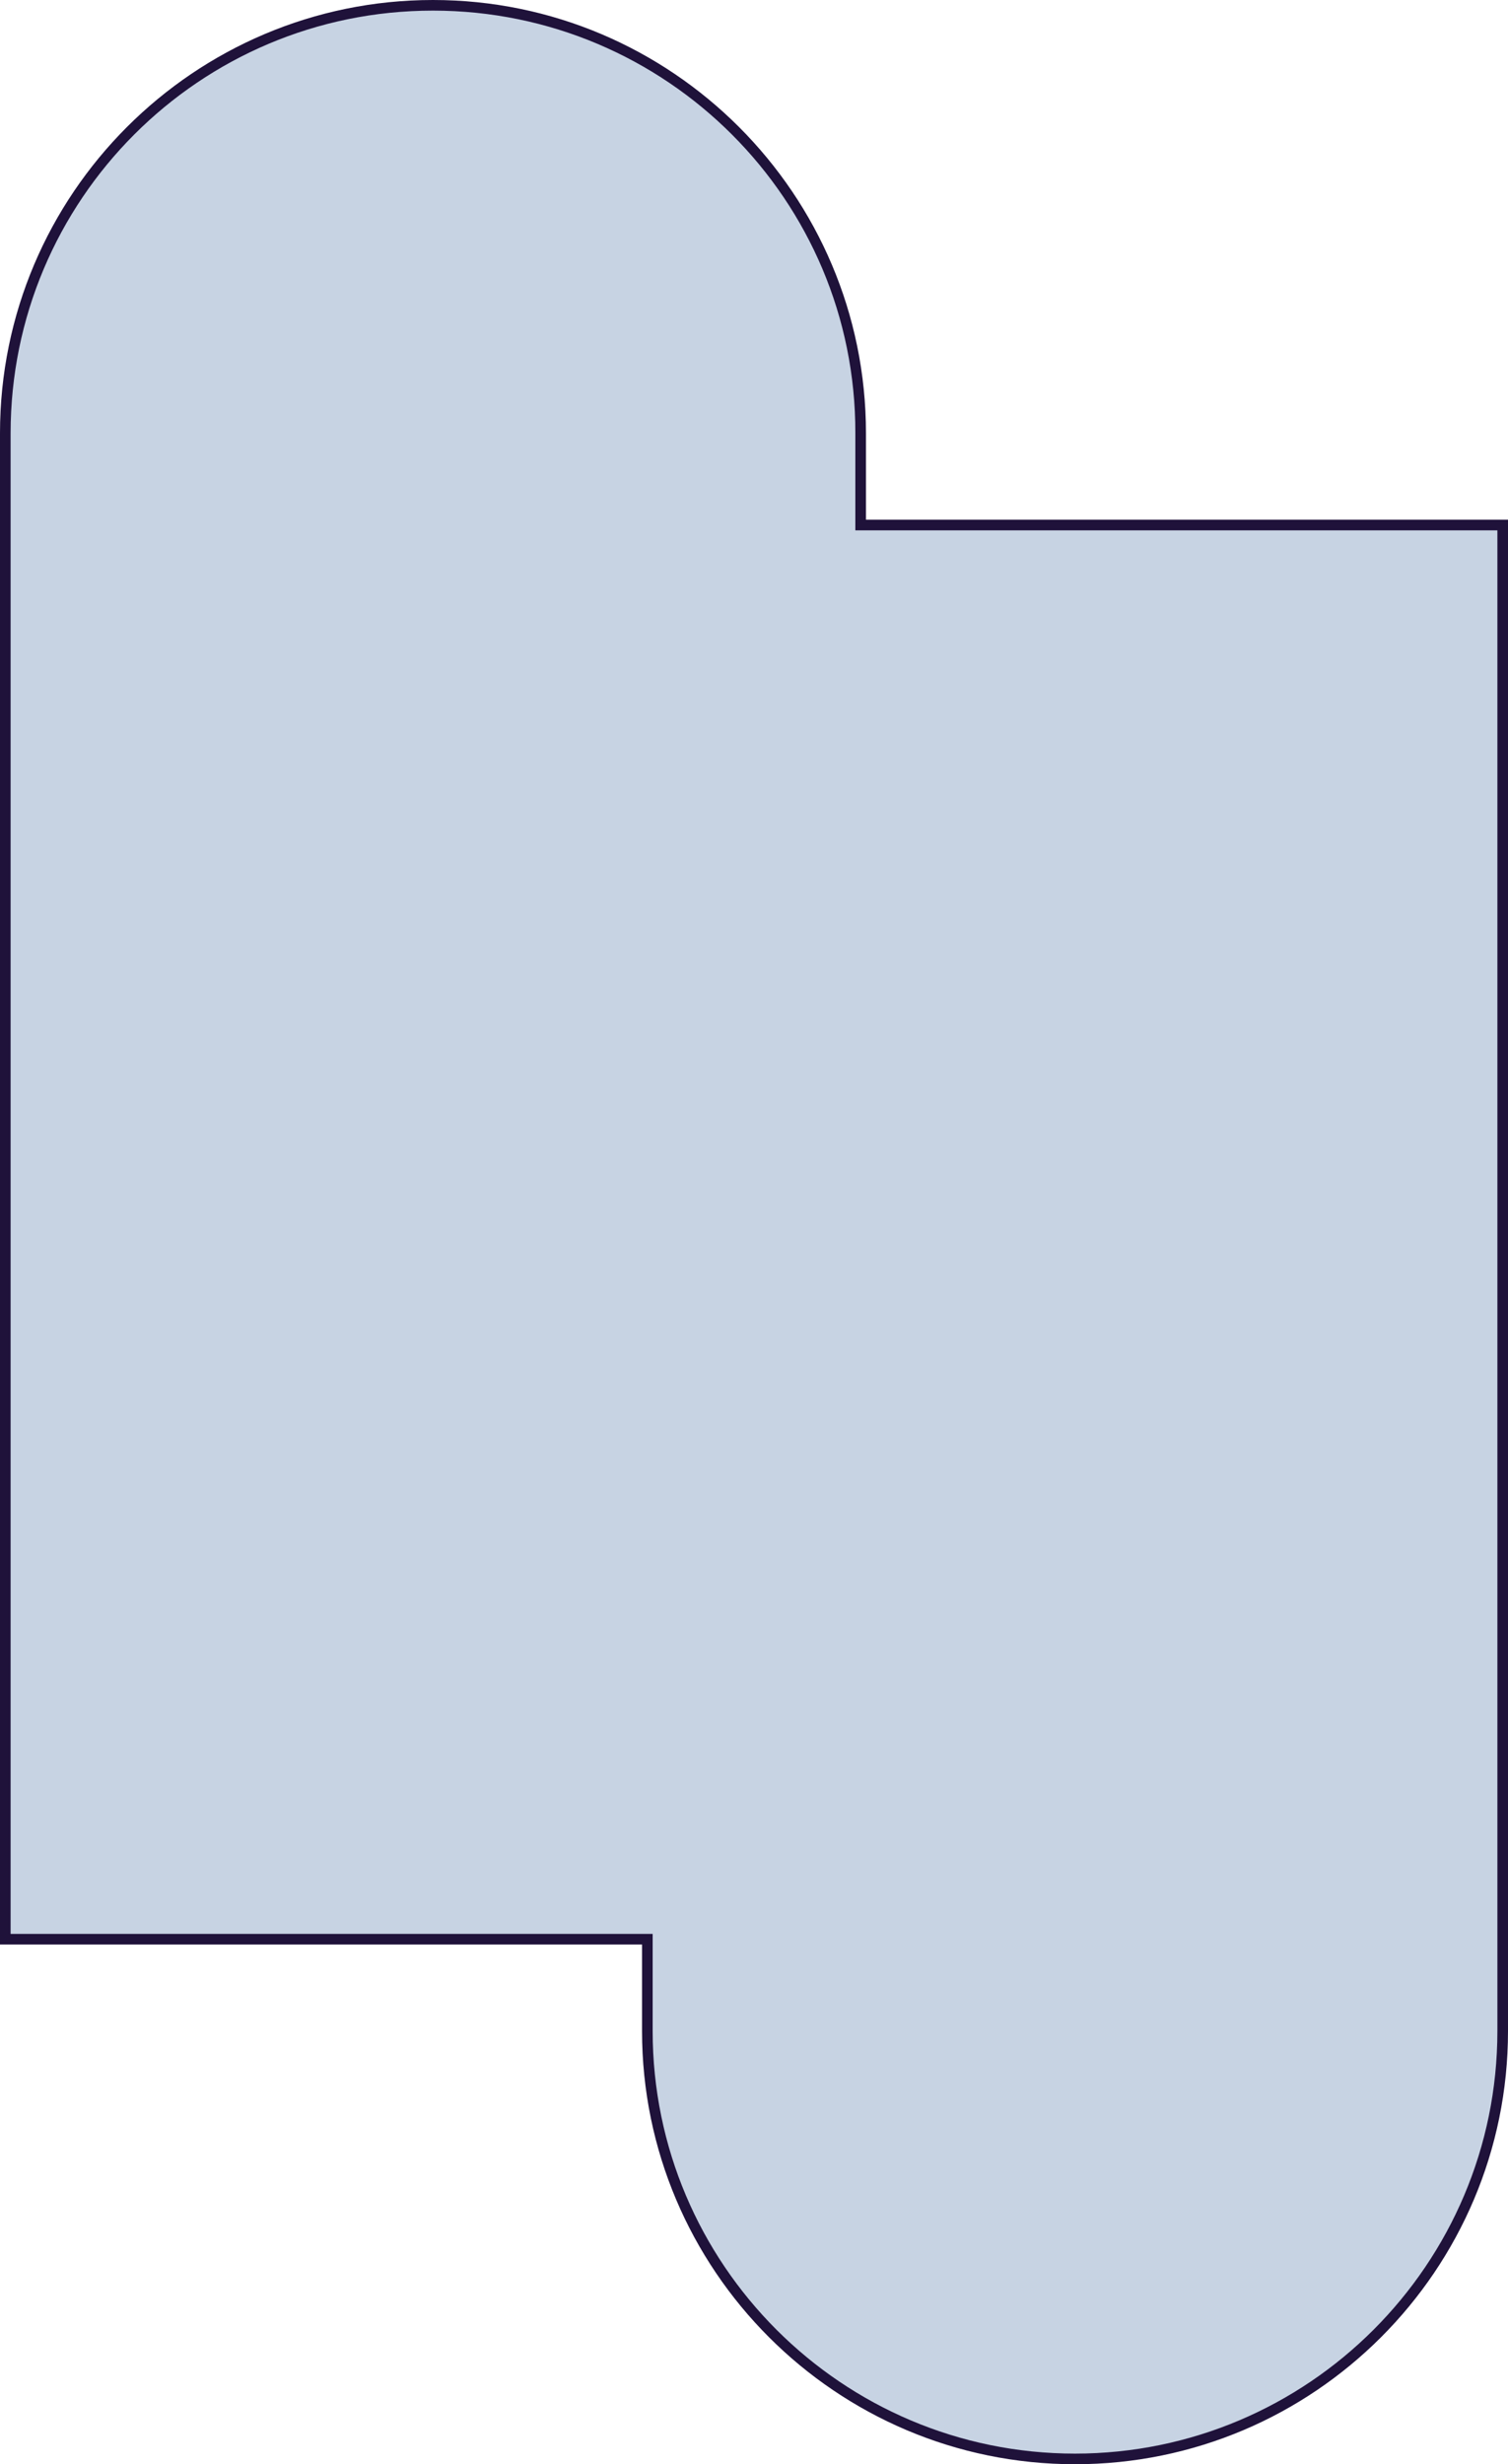
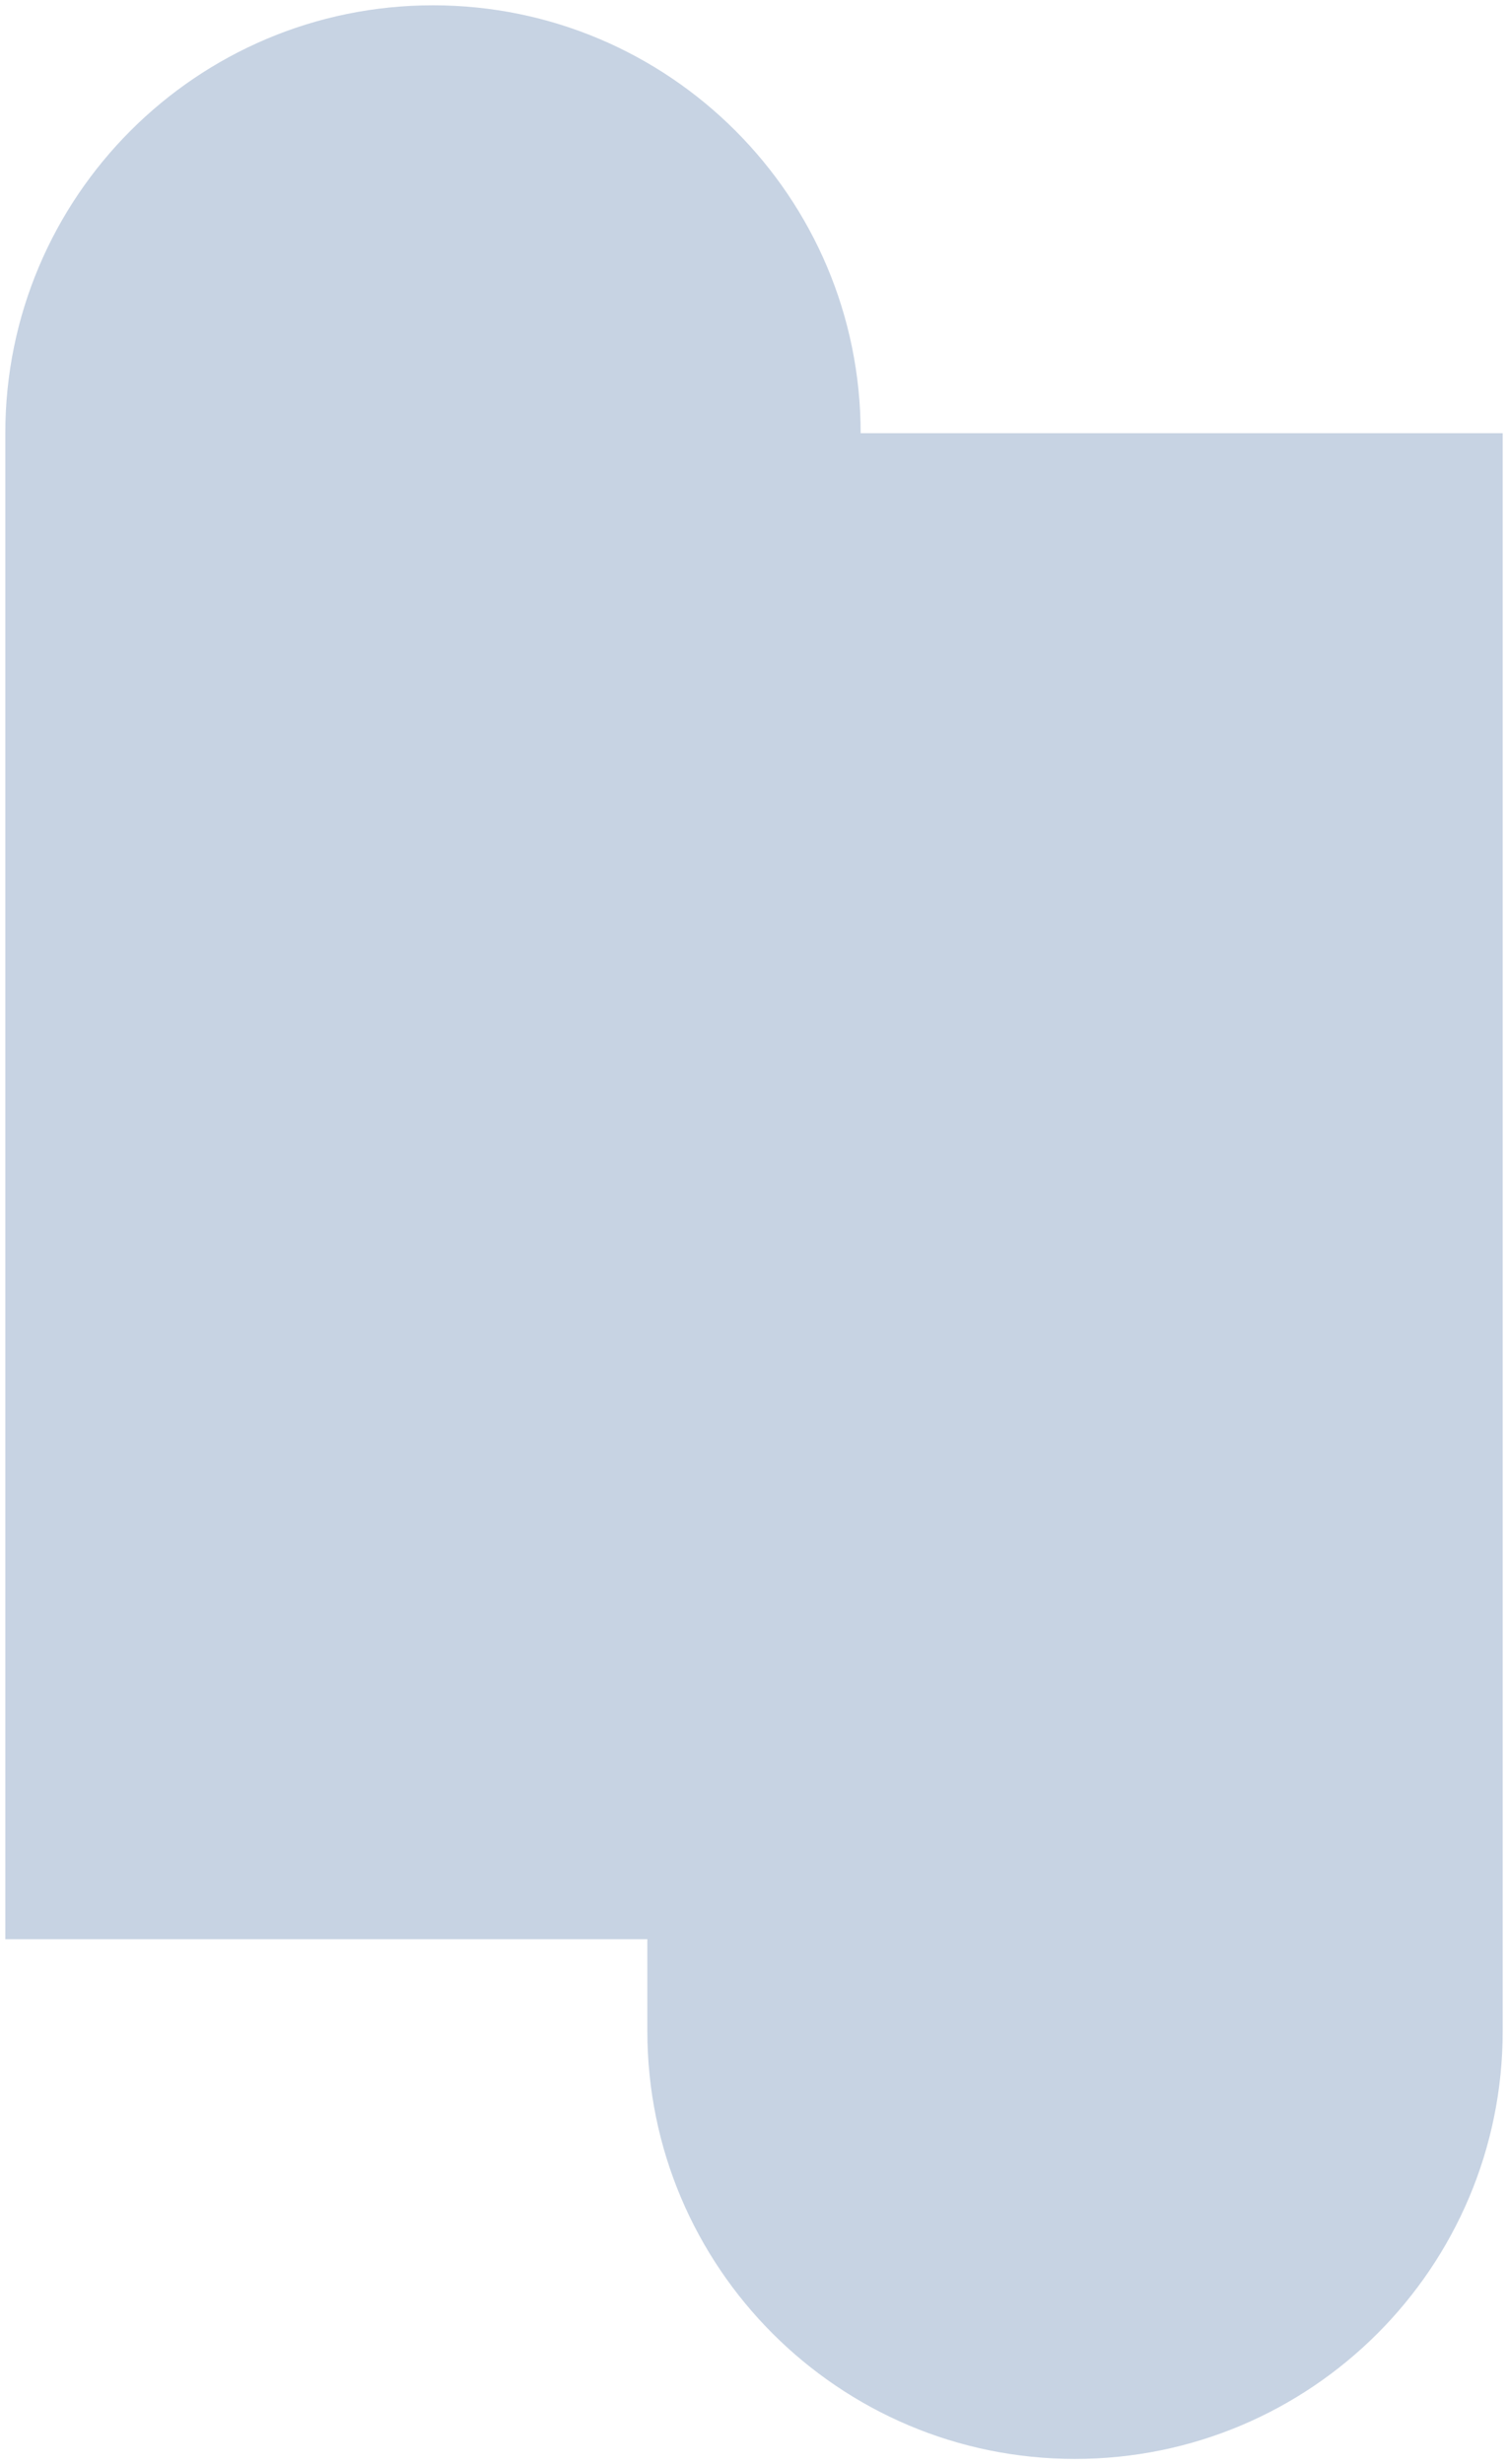
<svg xmlns="http://www.w3.org/2000/svg" height="464.2" preserveAspectRatio="xMidYMid meet" version="1.0" viewBox="0.0 0.0 284.2 464.2" width="284.2" zoomAndPan="magnify">
  <g id="change1_1">
-     <path d="M283.2,98.9v283.7c0,44.5-36.1,80.6-80.6,80.6S122,427.1,122,382.6v-17.3H1V81.6C1,37.1,37.1,1,81.6,1 s80.6,36.1,80.6,80.6v17.3H283.2z M283.2,98.9v283.7c0,44.5-36.1,80.6-80.6,80.6S122,427.1,122,382.6v-17.3H1V81.6 C1,37.1,37.1,1,81.6,1s80.6,36.1,80.6,80.6v17.3H283.2z" fill="#C7D3E3" />
+     <path d="M283.2,98.9v283.7c0,44.5-36.1,80.6-80.6,80.6S122,427.1,122,382.6v-17.3H1V81.6C1,37.1,37.1,1,81.6,1 s80.6,36.1,80.6,80.6H283.2z M283.2,98.9v283.7c0,44.5-36.1,80.6-80.6,80.6S122,427.1,122,382.6v-17.3H1V81.6 C1,37.1,37.1,1,81.6,1s80.6,36.1,80.6,80.6v17.3H283.2z" fill="#C7D3E3" />
  </g>
  <g id="change2_1">
-     <path d="M202.6,464.2c-45,0-81.6-36.6-81.6-81.6v-16.3H0V81.6C0,36.6,36.6,0,81.6,0s81.6,36.6,81.6,81.6v16.3h121 v284.7C284.2,427.6,247.6,464.2,202.6,464.2z M2,364.3h121v18.3c0,43.9,35.7,79.6,79.6,79.6s79.6-35.7,79.6-79.6V99.9h-121V81.6 C161.3,37.7,125.6,2,81.6,2S2,37.7,2,81.6V364.3z" fill="#1F123A" />
-   </g>
+     </g>
</svg>